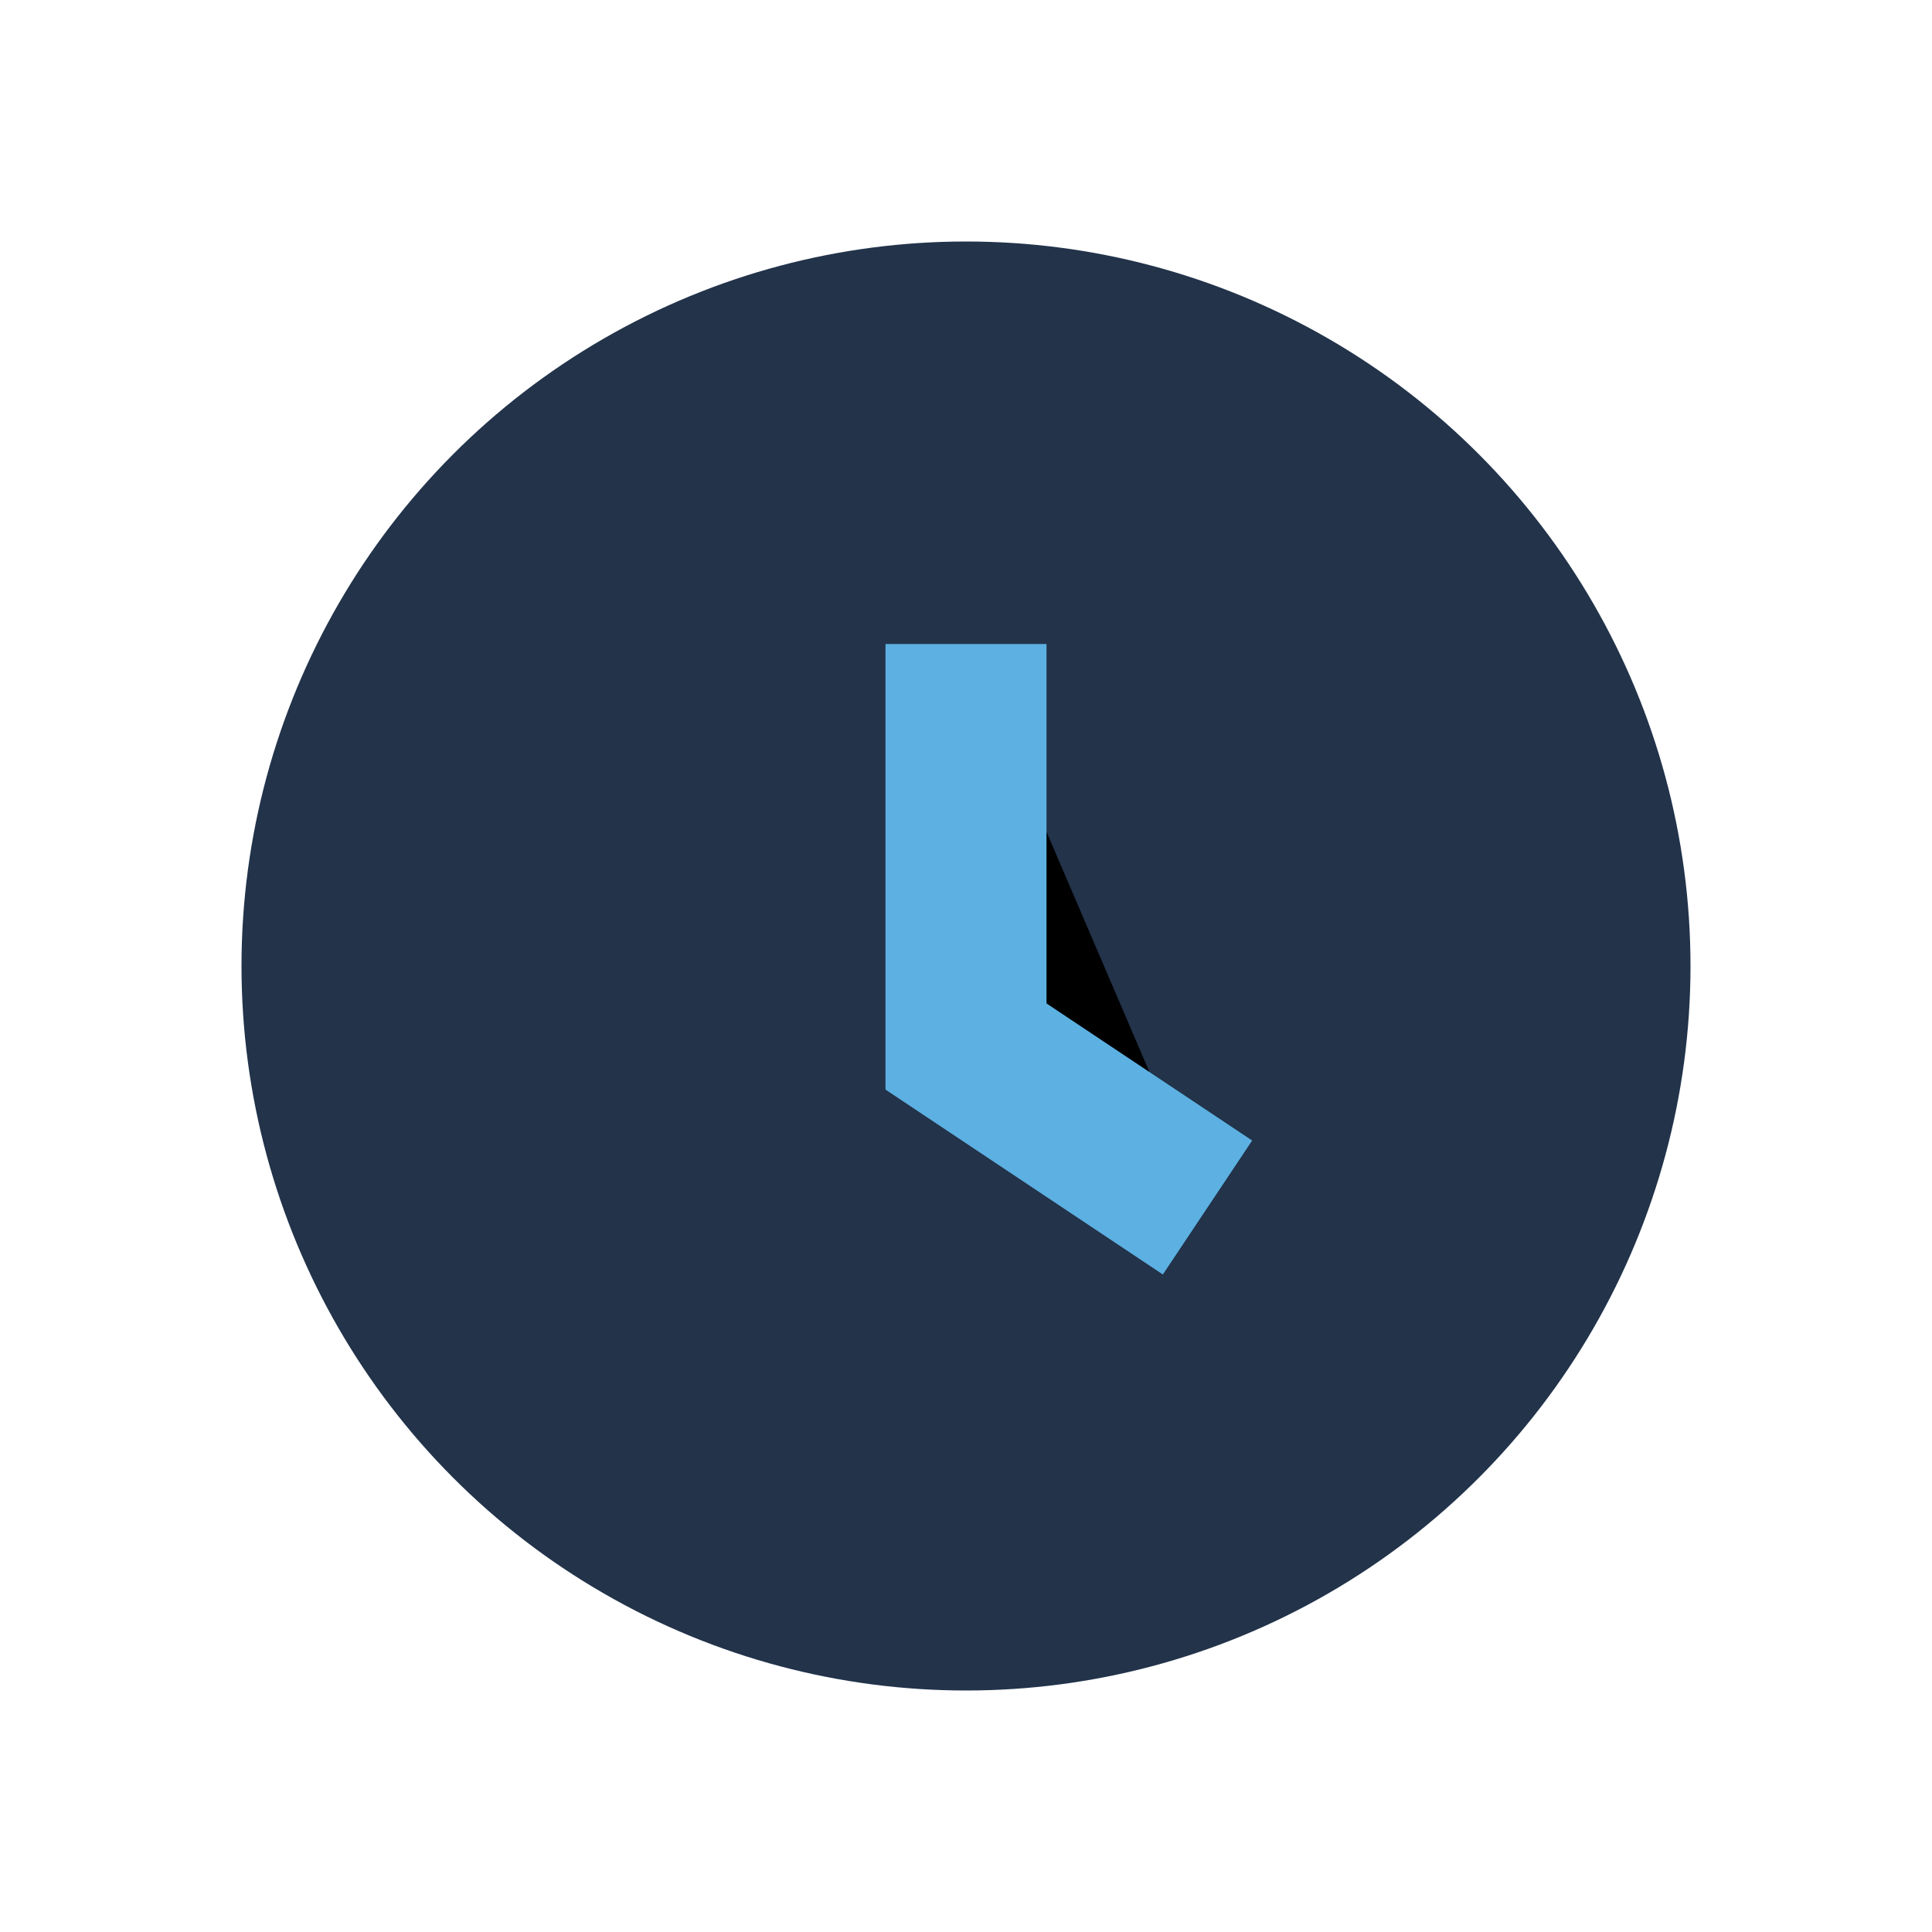
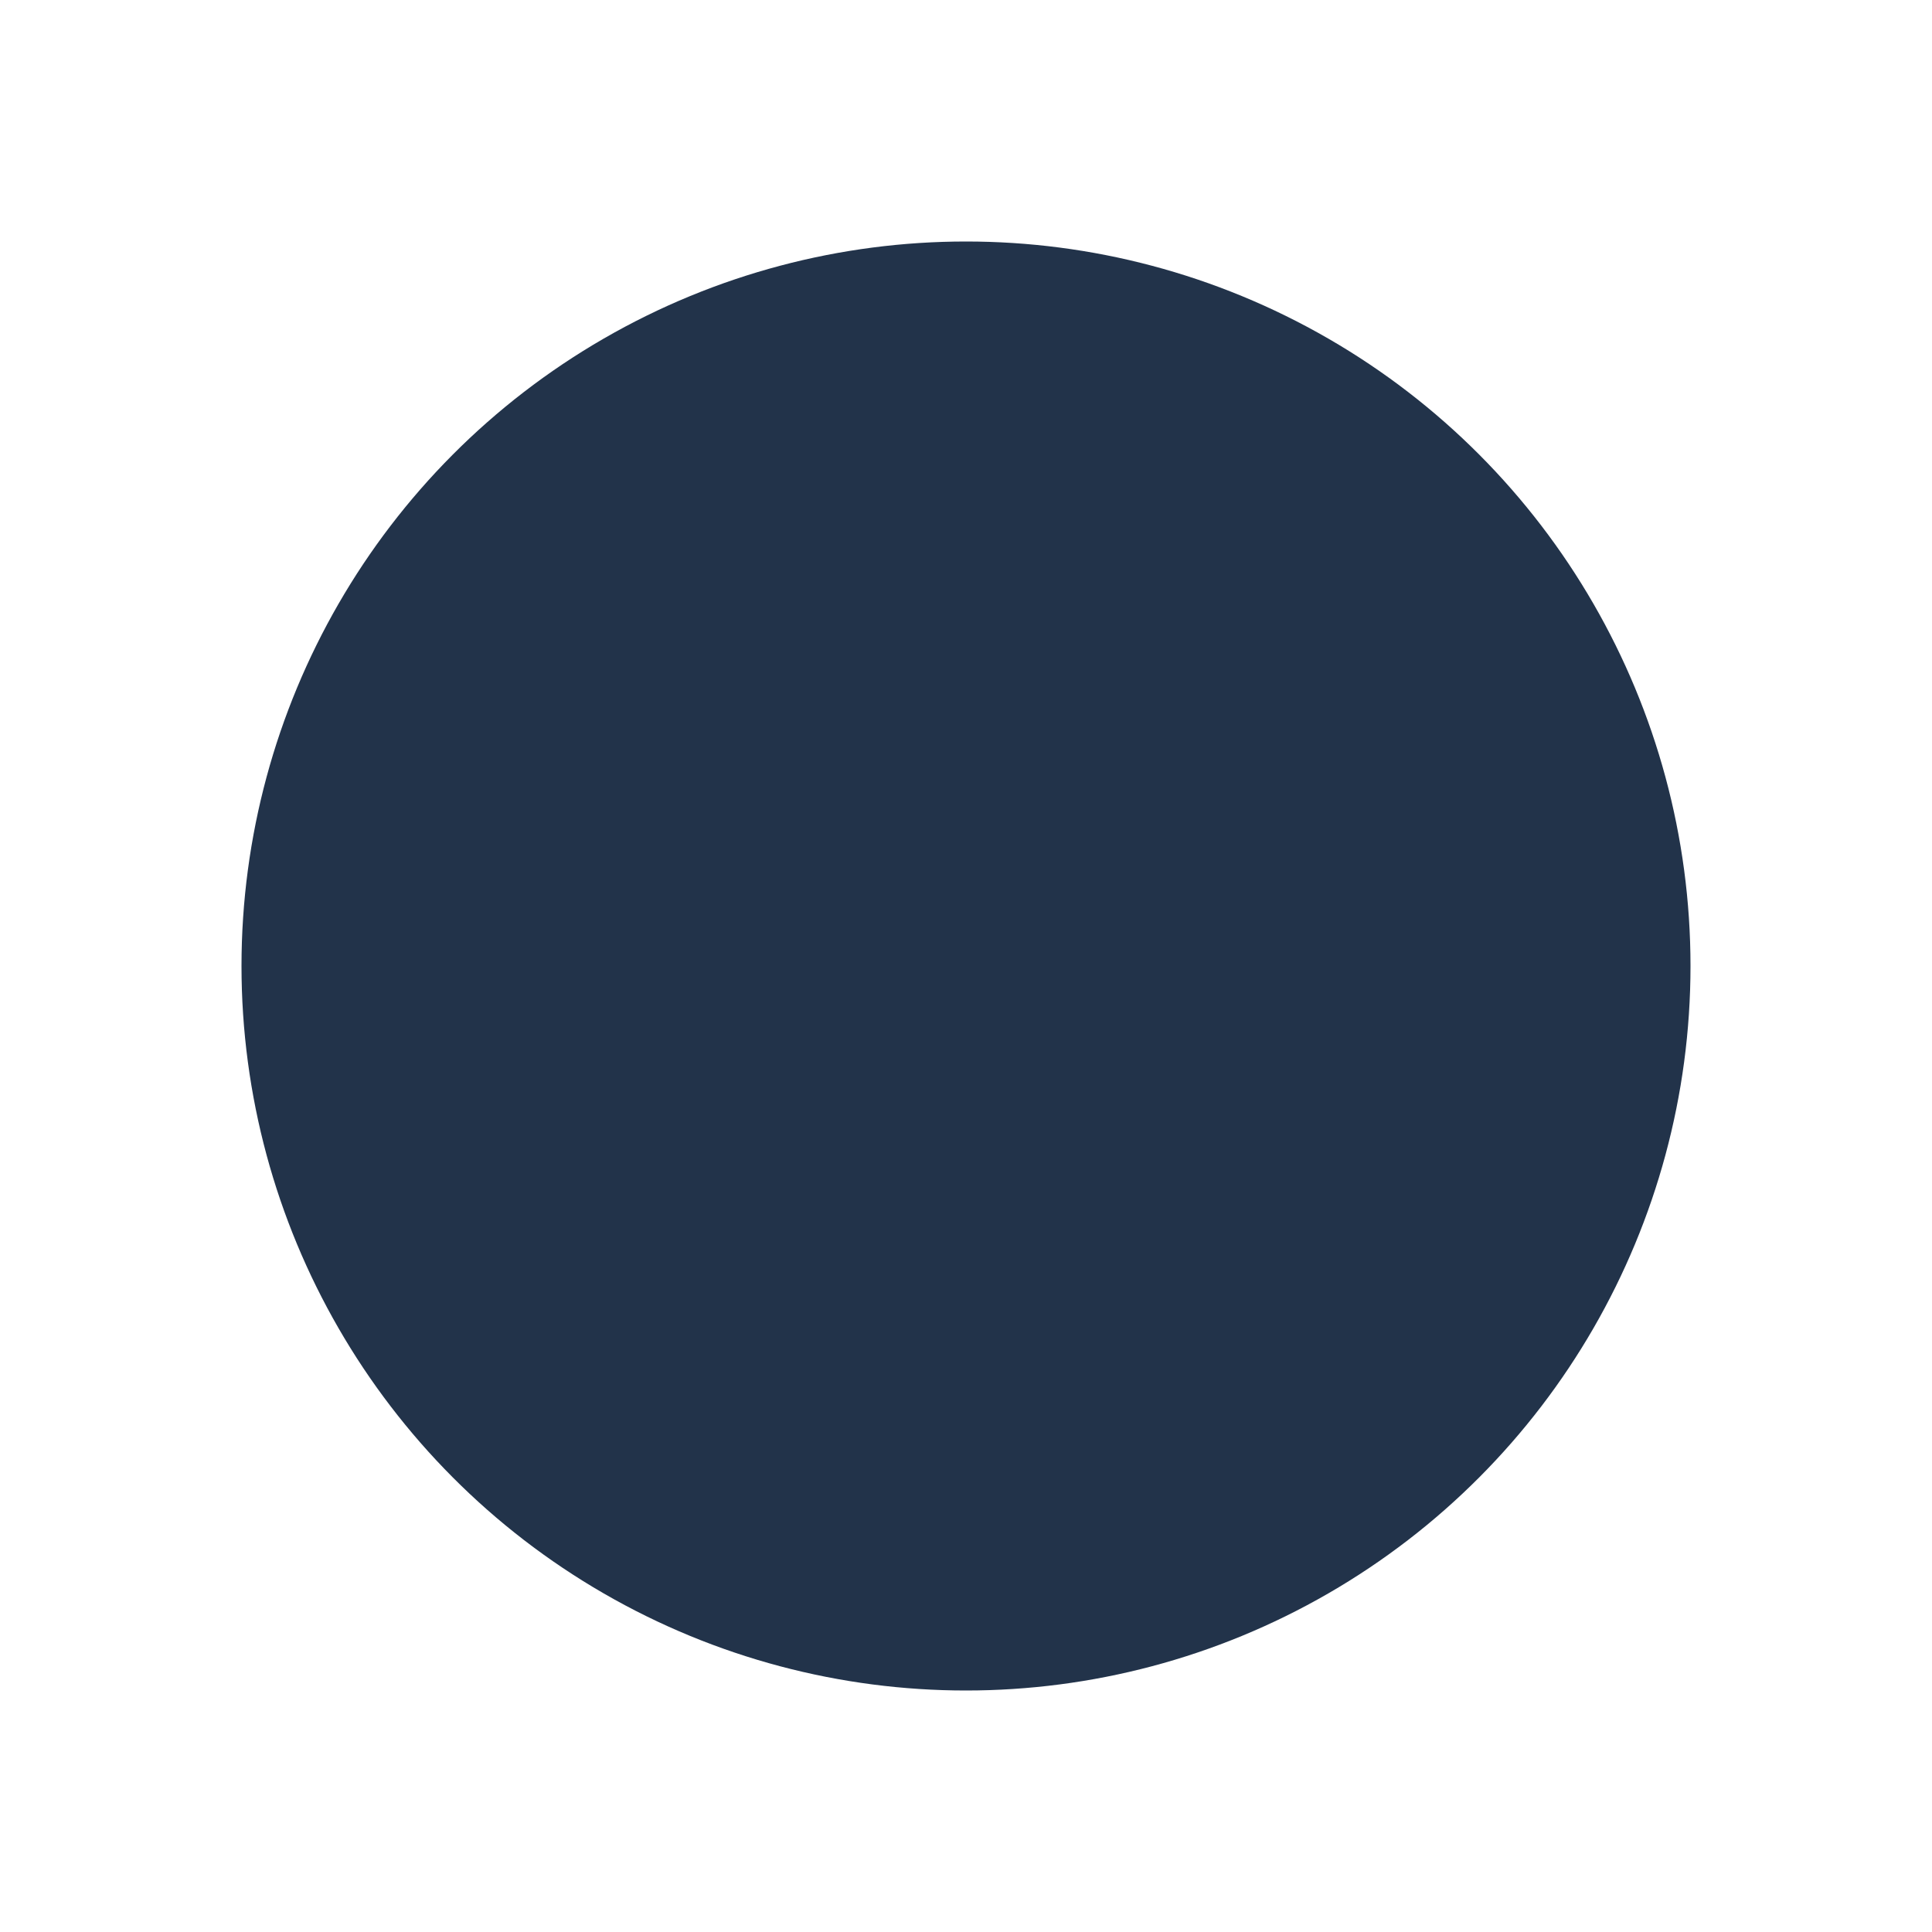
<svg xmlns="http://www.w3.org/2000/svg" width="24" height="24" viewBox="0 0 24 24">
  <circle cx="12" cy="12" r="9" fill="#22334A" />
-   <path d="M12 8v5l3 2" stroke="#5DB1E2" stroke-width="2" />
</svg>